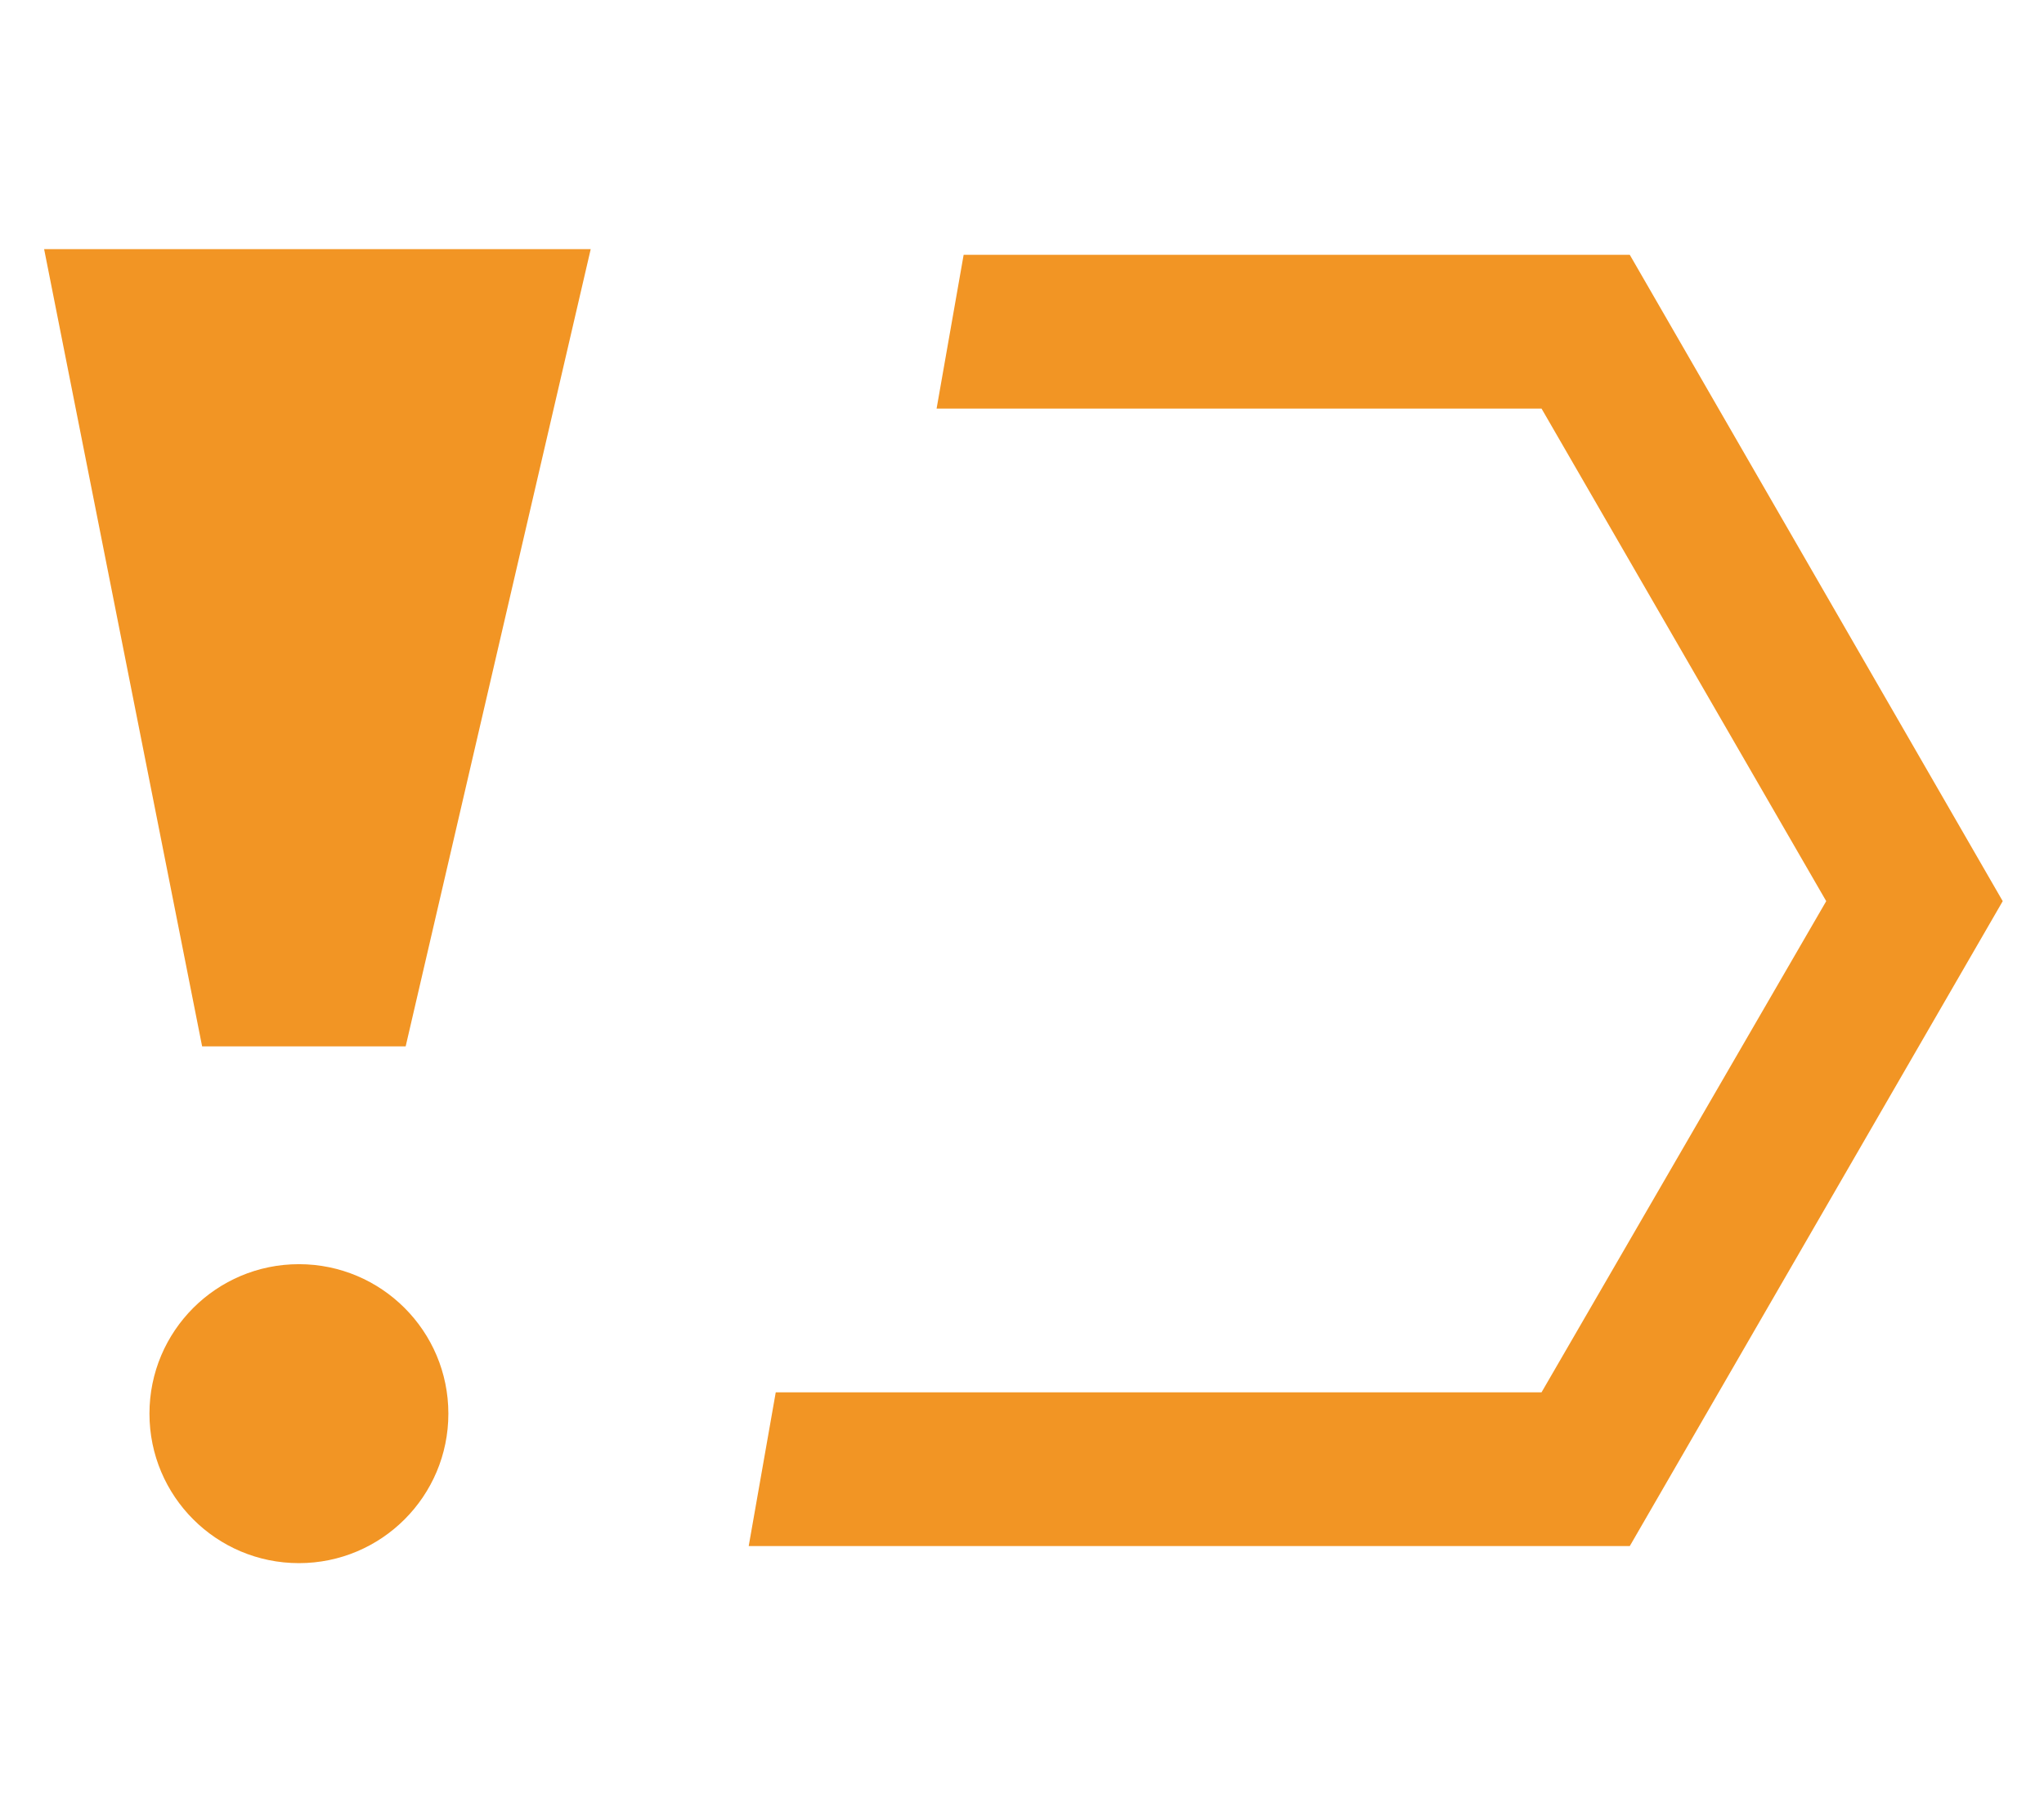
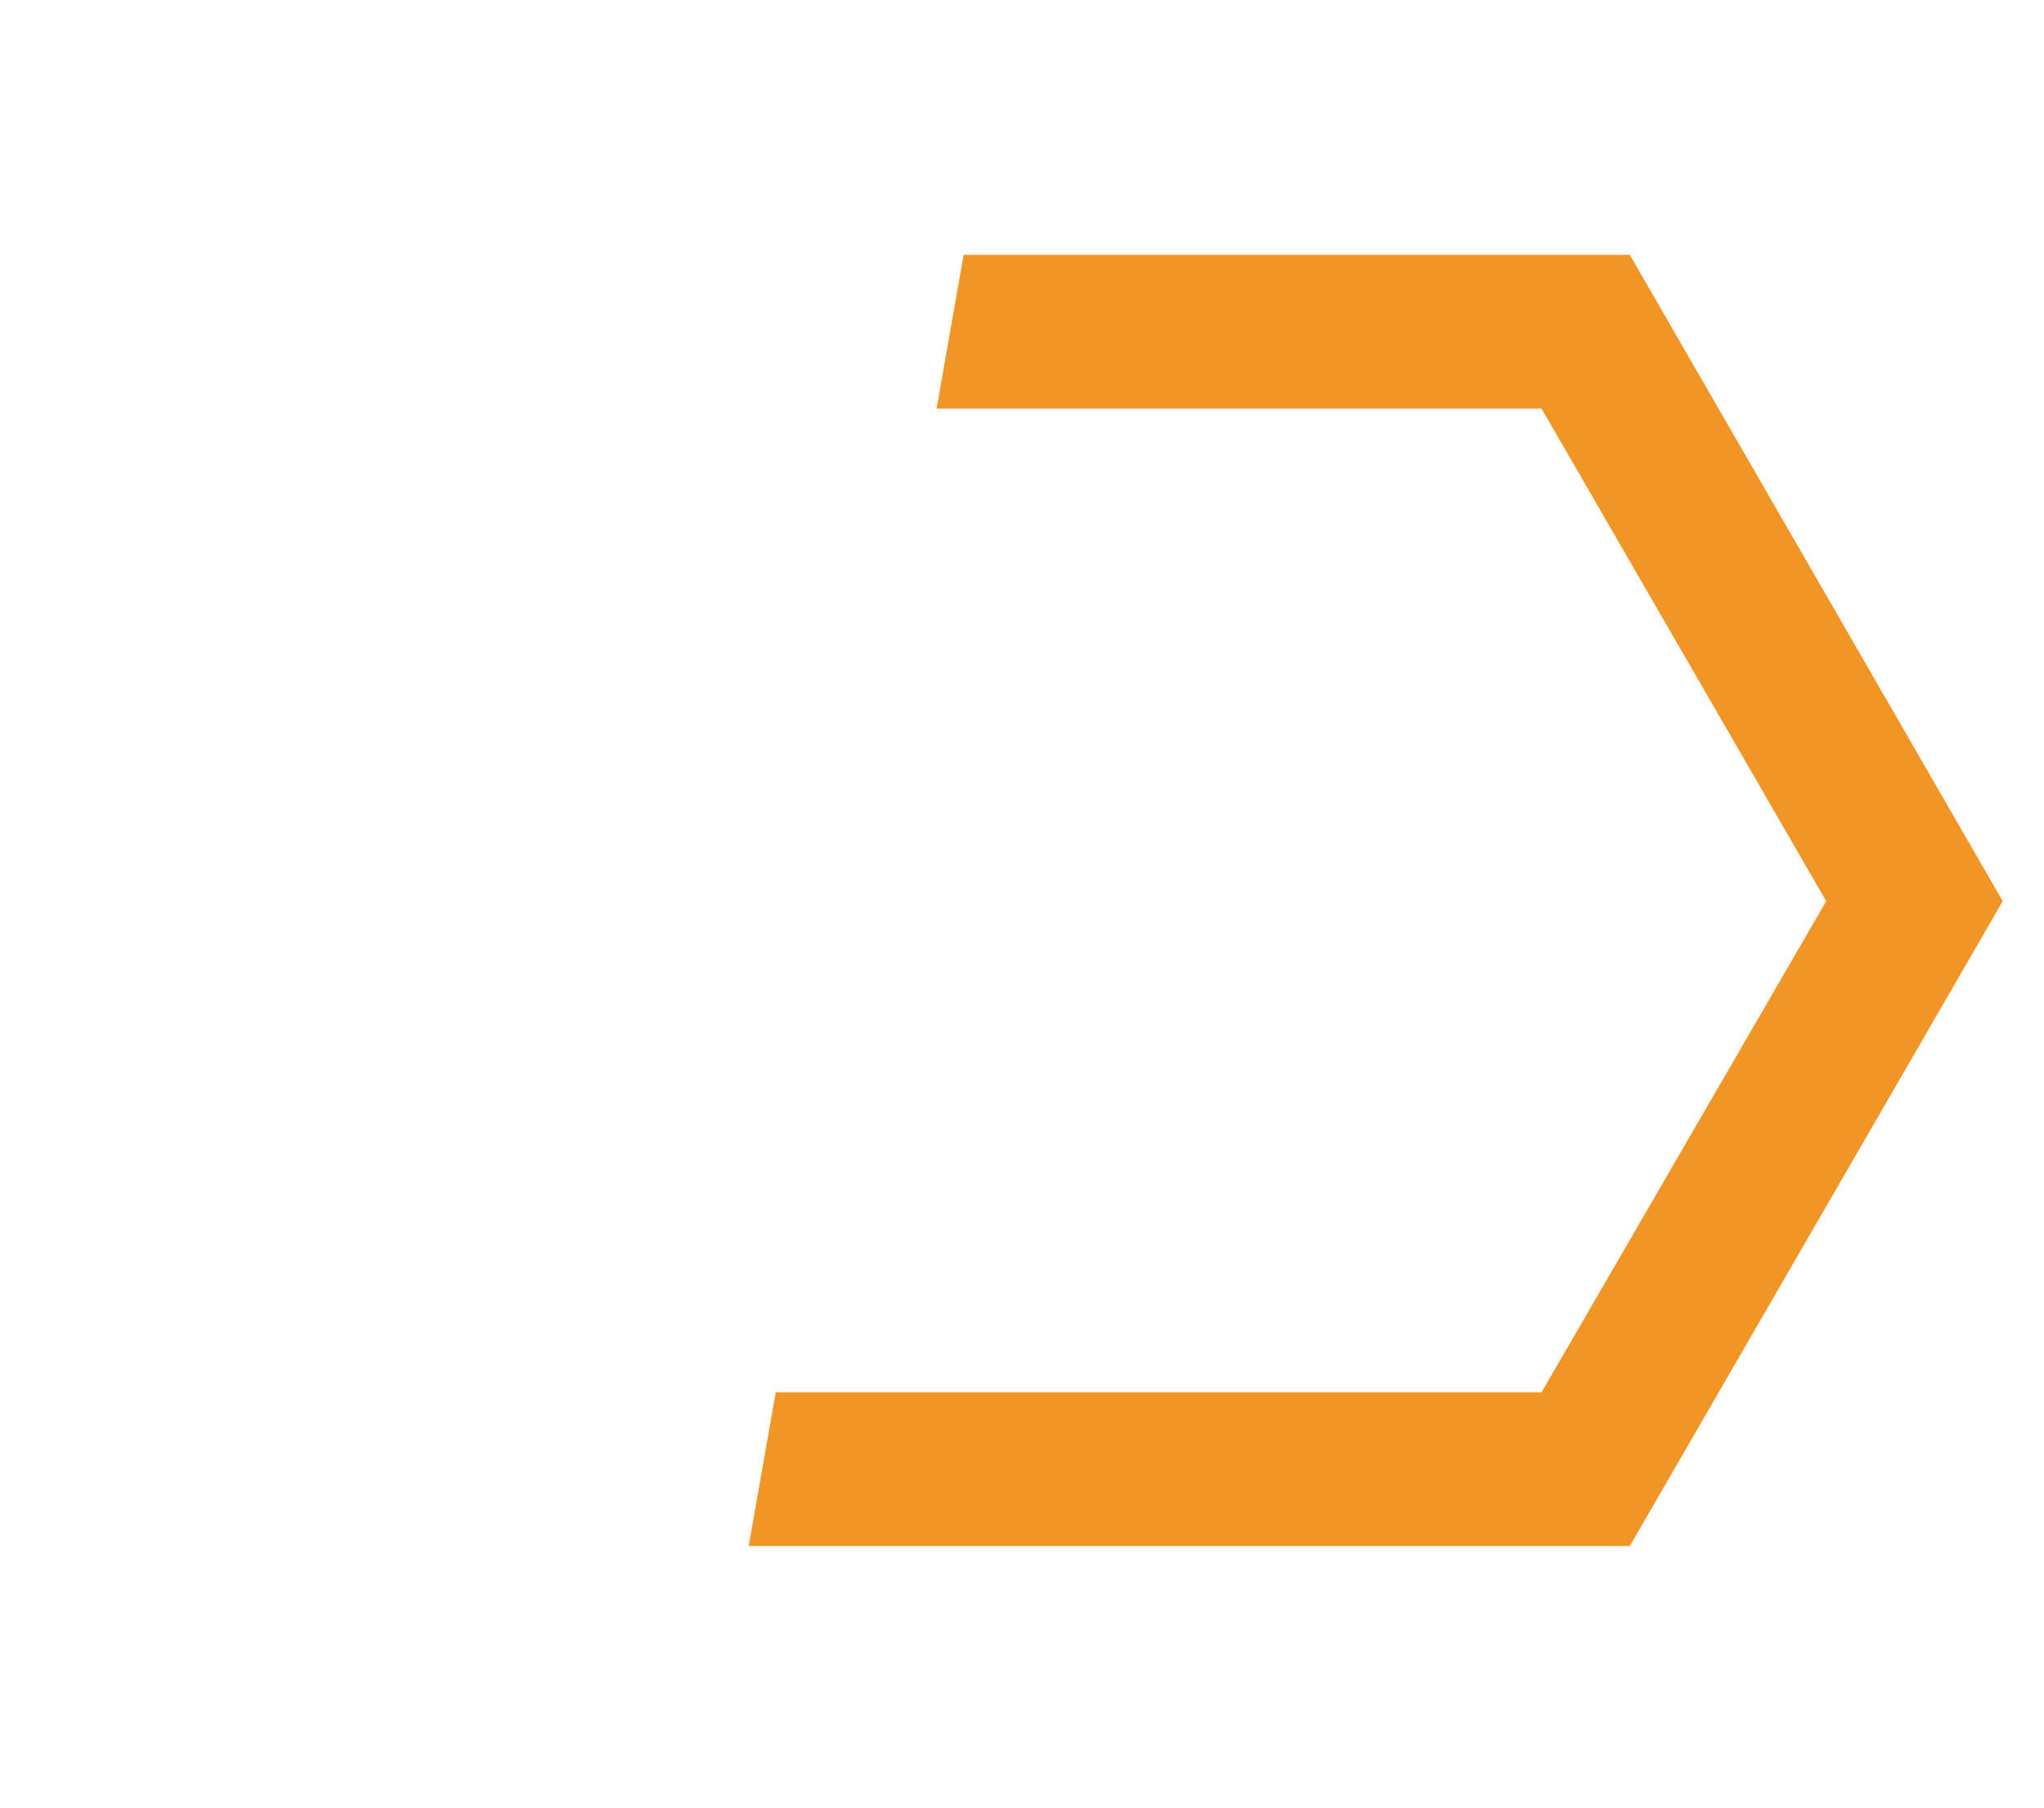
<svg xmlns="http://www.w3.org/2000/svg" version="1.1" x="0px" y="0px" viewBox="0 0 143.6 127" style="enable-background:new 0 0 143.6 127;" xml:space="preserve">
  <style type="text/css">
	.st0{display:none;}
	.st1{display:inline;fill:#F2AA42;}
	.st2{display:inline;fill-rule:evenodd;clip-rule:evenodd;fill:#F2AA42;}
	.st3{fill-rule:evenodd;clip-rule:evenodd;fill:#F29524;}
</style>
  <g id="圖層_1">
    <g class="st0">
      <path class="st1" d="M73,63.8c-4.8-2.8-10.1-4.7-15.8-5.4c8.5-2.3,14.7-10,14.7-19.2c0-11-8.9-20-20-20s-20,8.9-20,20    c0,9.2,6.2,16.9,14.7,19.2c-20,2.6-35.5,19.1-36.4,39.5h7.1c1-18.3,16.1-32.8,34.6-32.8c6.1,0,11.8,1.6,16.7,4.3    C69.8,67.4,71.3,65.5,73,63.8z" />
      <path class="st2" d="M118.8,85c0,13.6-11.1,24.6-24.7,24.6c-13.6-0.1-24.5-11.1-24.5-24.8c0-13.4,11.2-24.5,24.6-24.4    C107.8,60.4,118.8,71.4,118.8,85z M91.7,87.7c-2.3-2.2-4.5-4.3-6.7-6.4c-0.9-0.9-1.8-0.9-2.6,0.1c-0.9,1.1-1.8,2.1-2.7,3.2    c-1.3,1.5-1.2,2.5,0.2,3.9c3.5,3.4,6.9,6.8,10.4,10.2c1.1,1.1,1.9,1.1,2.9-0.1c1.4-1.6,2.8-3.3,4.3-4.9c3.8-4.4,7.5-8.7,11.3-13.1    c1.1-1.3,1.1-2.4-0.1-3.7c-1-1.1-2-2.1-3.1-3.1c-0.9-0.9-1.8-0.9-2.6,0.1c-0.7,0.8-1.4,1.7-2.1,2.6C97.8,80.2,94.8,83.9,91.7,87.7    z" />
    </g>
  </g>
  <g id="圖層_1_拷貝">
    <g class="st0">
      <path class="st1" d="M73,63.8c-4.8-2.8-10.1-4.7-15.8-5.4c8.5-2.3,14.7-10,14.7-19.2c0-11-8.9-20-20-20s-20,8.9-20,20    c0,9.2,6.2,16.9,14.7,19.2c-20,2.6-35.5,19.1-36.4,39.5h7.1c1-18.3,16.1-32.8,34.6-32.8c6.1,0,11.8,1.6,16.7,4.3    C69.8,67.4,71.3,65.5,73,63.8z" />
-       <path class="st2" d="M118.8,85c0,13.6-11.1,24.6-24.7,24.6c-13.6-0.1-24.5-11.1-24.5-24.8c0-13.4,11.2-24.5,24.6-24.4    C107.8,60.4,118.8,71.4,118.8,85z M91.7,87.7c-2.3-2.2-4.5-4.3-6.7-6.4c-0.9-0.9-1.8-0.9-2.6,0.1c-0.9,1.1-1.8,2.1-2.7,3.2    c-1.3,1.5-1.2,2.5,0.2,3.9c3.5,3.4,6.9,6.8,10.4,10.2c1.1,1.1,1.9,1.1,2.9-0.1c1.4-1.6,2.8-3.3,4.3-4.9c3.8-4.4,7.5-8.7,11.3-13.1    c1.1-1.3,1.1-2.4-0.1-3.7c-1-1.1-2-2.1-3.1-3.1c-0.9-0.9-1.8-0.9-2.6,0.1c-0.7,0.8-1.4,1.7-2.1,2.6C97.8,80.2,94.8,83.9,91.7,87.7    z" />
+       <path class="st2" d="M118.8,85c0,13.6-11.1,24.6-24.7,24.6c-13.6-0.1-24.5-11.1-24.5-24.8c0-13.4,11.2-24.5,24.6-24.4    C107.8,60.4,118.8,71.4,118.8,85z M91.7,87.7c-2.3-2.2-4.5-4.3-6.7-6.4c-0.9-0.9-1.8-0.9-2.6,0.1c-1.3,1.5-1.2,2.5,0.2,3.9c3.5,3.4,6.9,6.8,10.4,10.2c1.1,1.1,1.9,1.1,2.9-0.1c1.4-1.6,2.8-3.3,4.3-4.9c3.8-4.4,7.5-8.7,11.3-13.1    c1.1-1.3,1.1-2.4-0.1-3.7c-1-1.1-2-2.1-3.1-3.1c-0.9-0.9-1.8-0.9-2.6,0.1c-0.7,0.8-1.4,1.7-2.1,2.6C97.8,80.2,94.8,83.9,91.7,87.7    z" />
    </g>
    <g>
-       <polygon class="st3" points="28.5,73.5 14.2,73.5 3.1,17.5 41.5,17.5   " />
-       <circle class="st3" cx="21" cy="99.3" r="10.5" />
-     </g>
+       </g>
    <polygon class="st3" points="114.5,17.9 67.7,17.9 65.8,28.7 108.3,28.7 128.3,63.3 108.3,97.8 54.5,97.8 52.6,108.6 114.5,108.6    140.7,63.3  " />
  </g>
</svg>